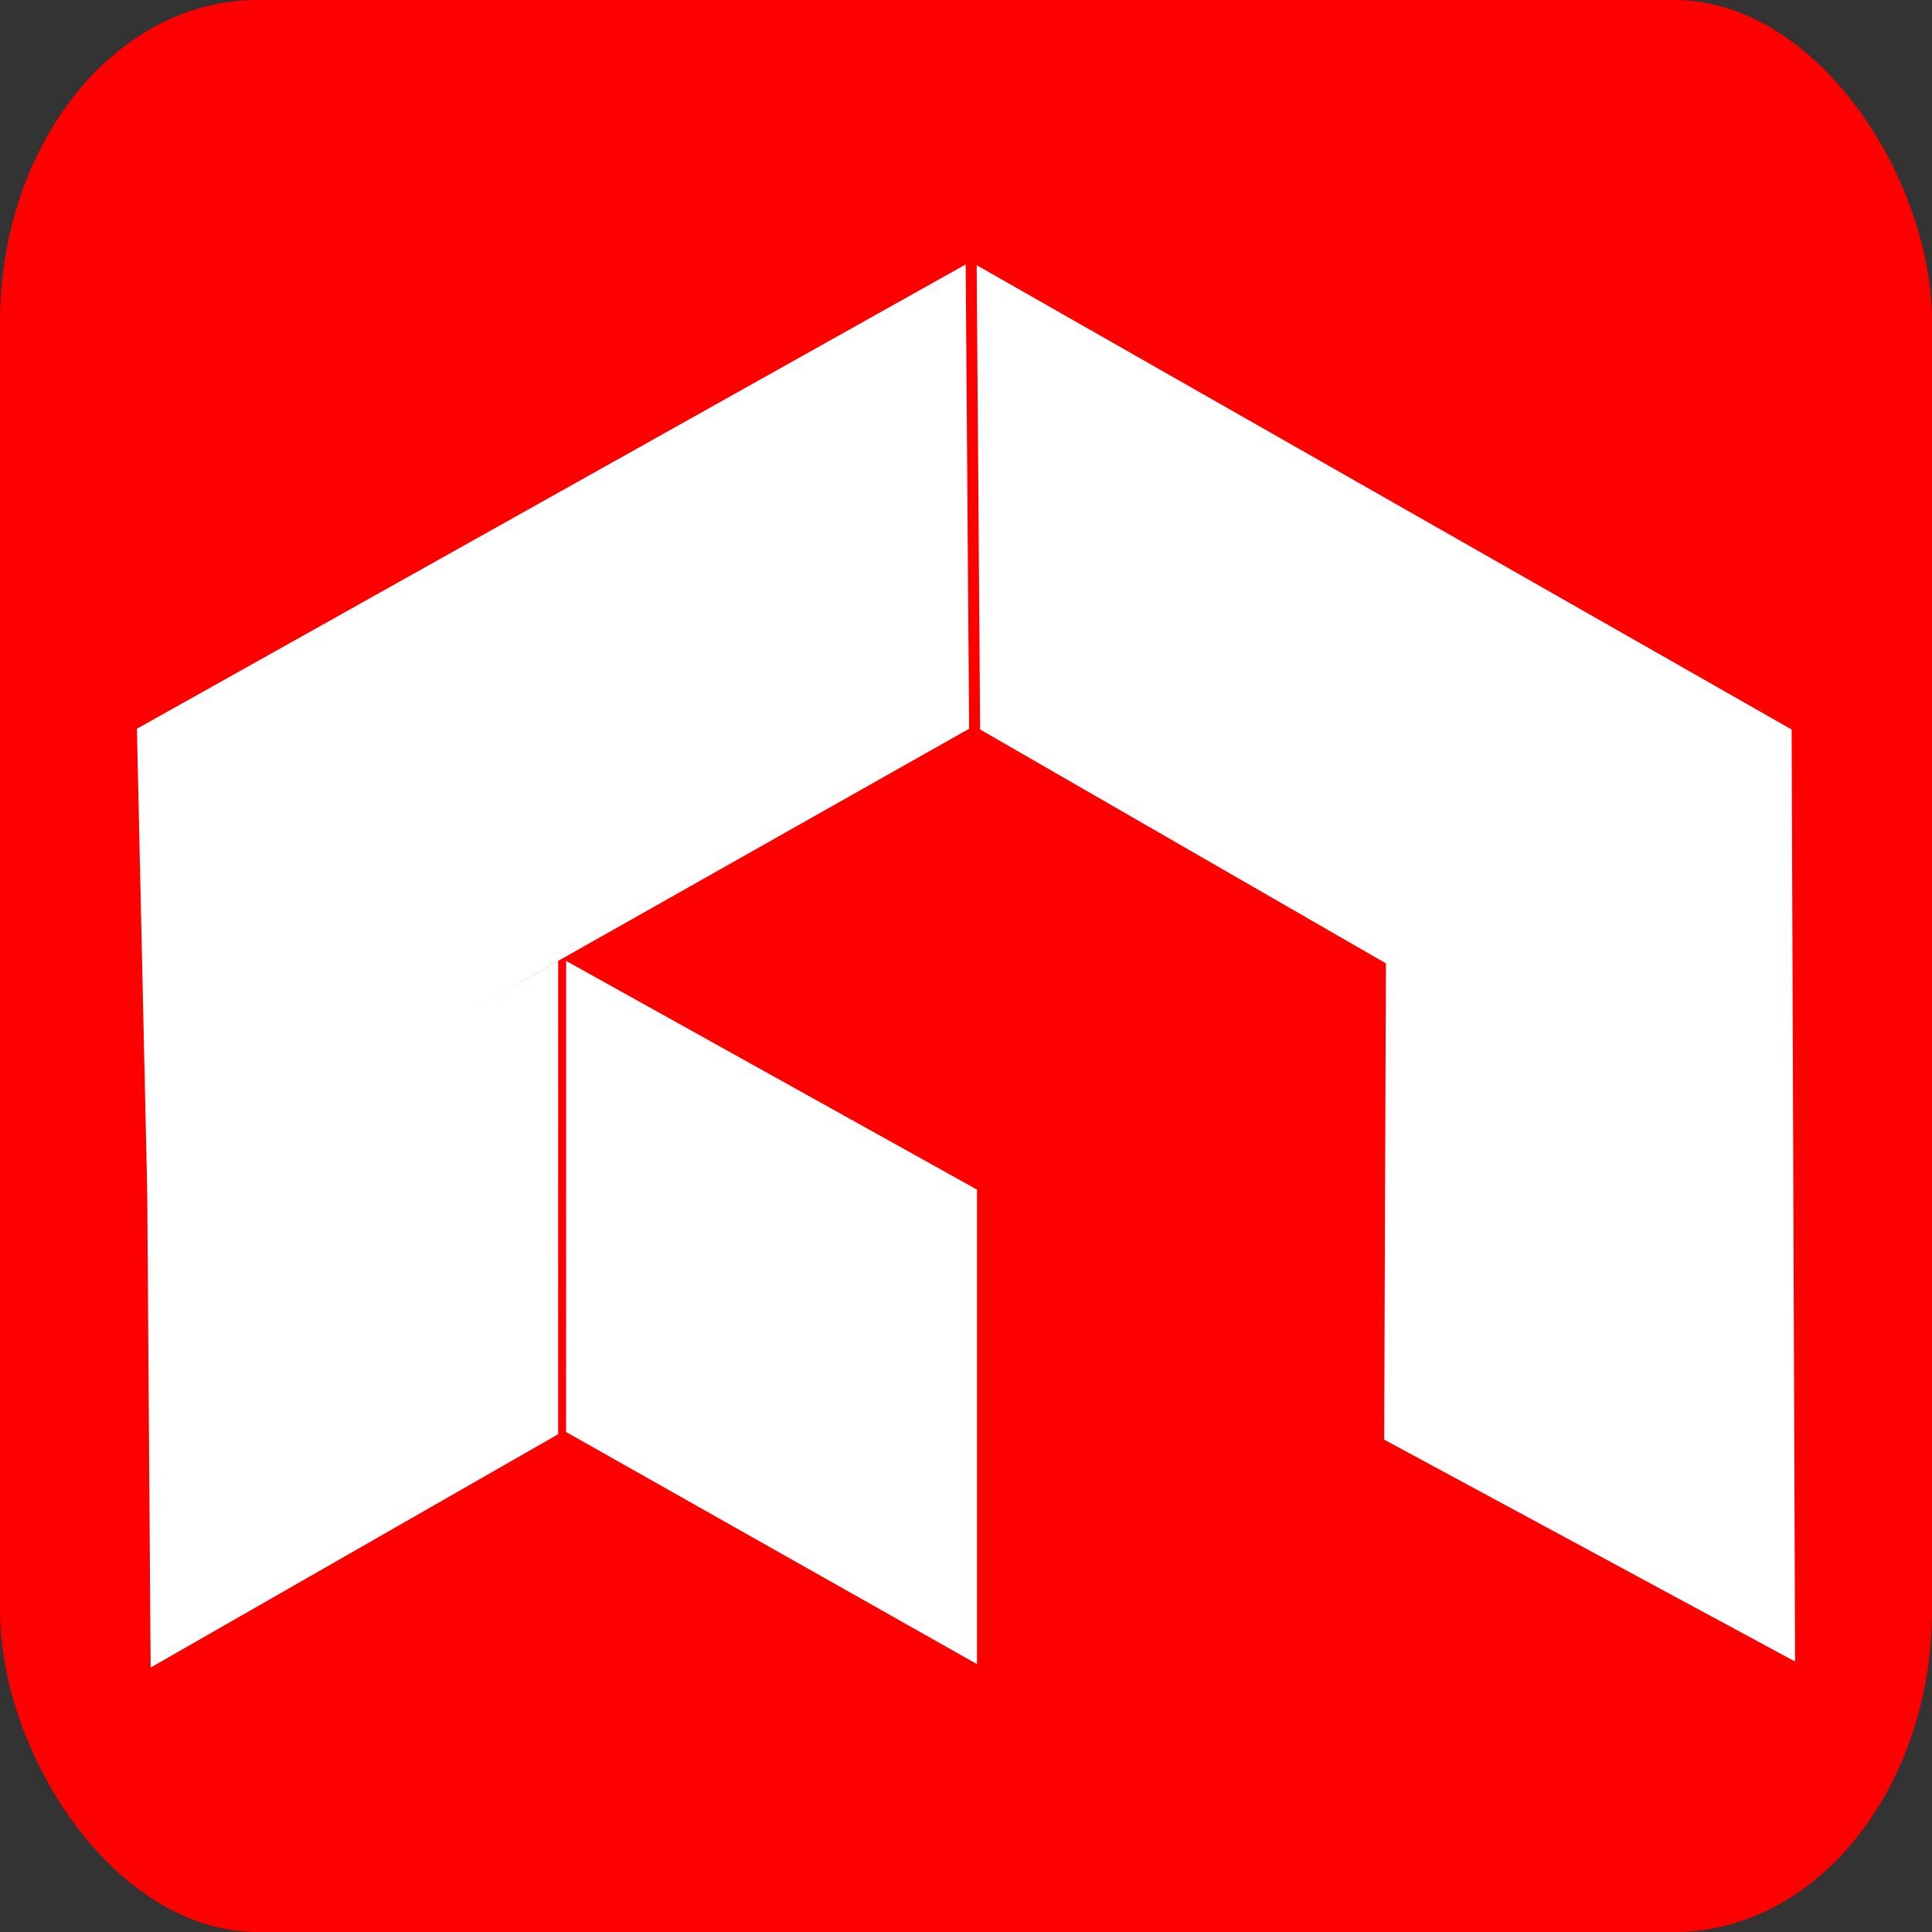
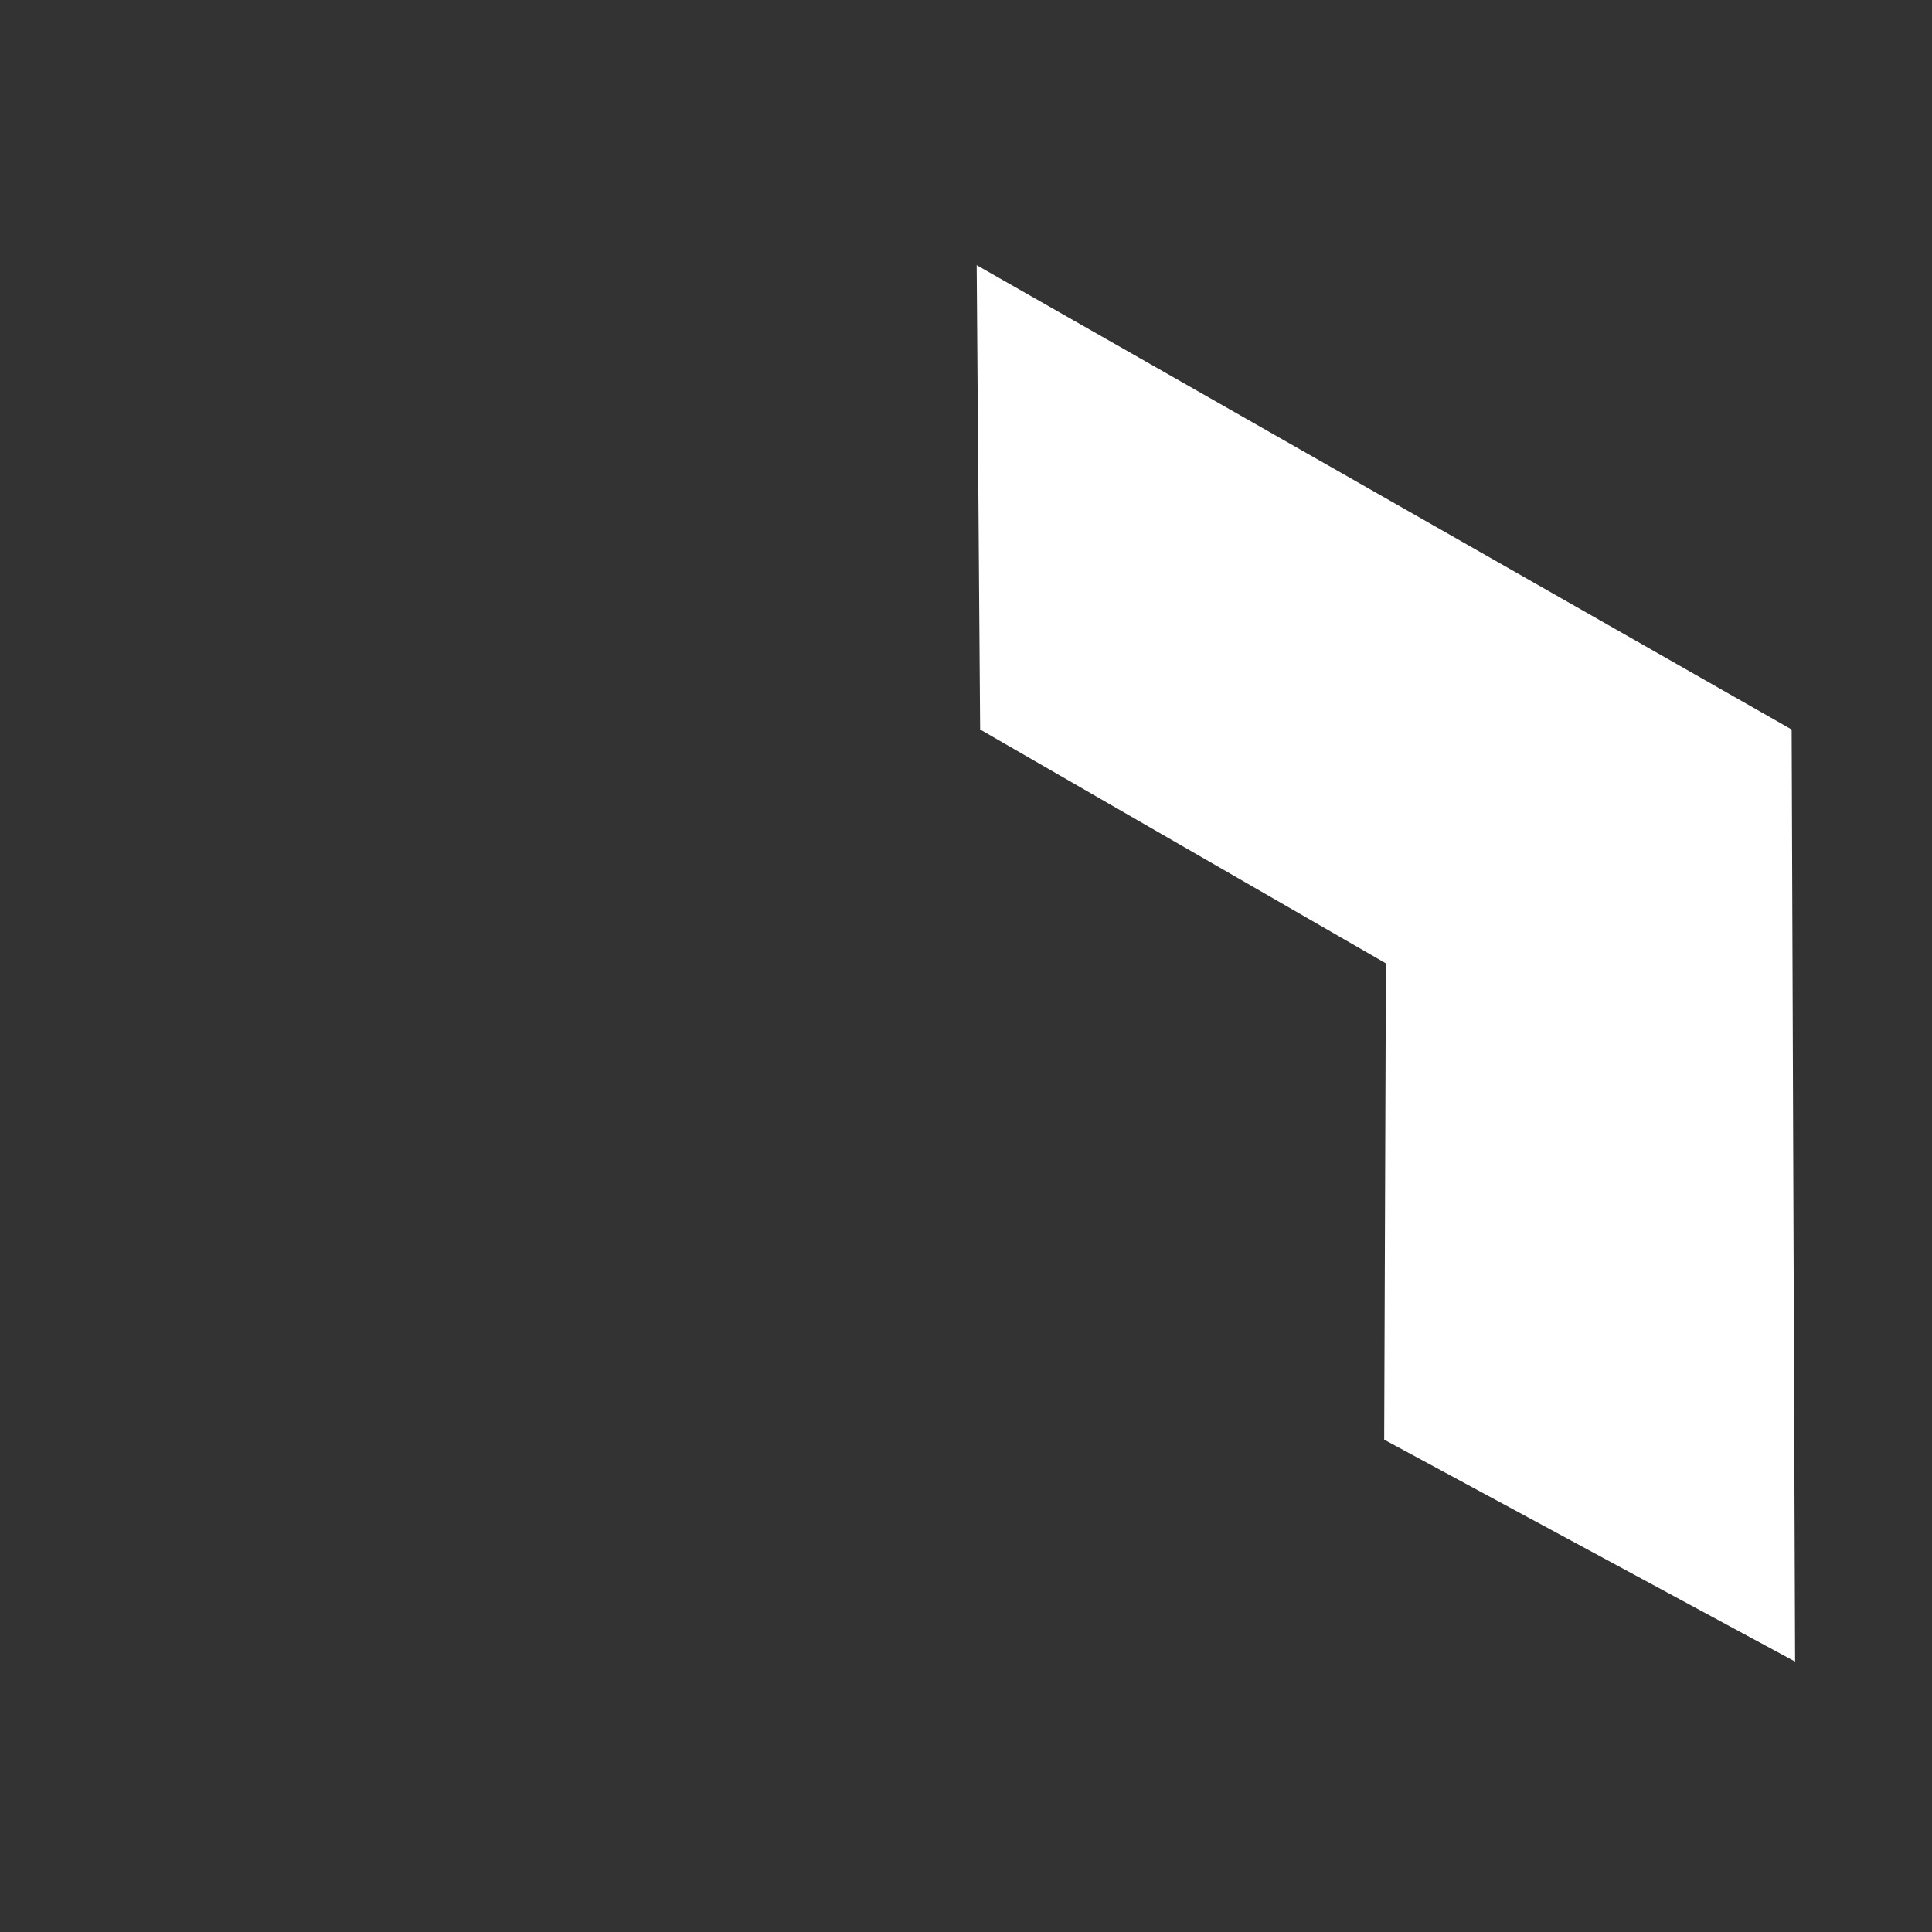
<svg xmlns="http://www.w3.org/2000/svg" xml:space="preserve" width="120mm" height="120mm" version="1.1" style="shape-rendering:geometricPrecision; text-rendering:geometricPrecision; image-rendering:optimizeQuality; fill-rule:evenodd; clip-rule:evenodd" viewBox="0 0 503.93 503.93">
  <rect x="0" y="0" width="503.93" height="503.93" fill="#333333" stroke="none" />
  <defs>
    <style type="text/css">
   
    .fil0 {fill:red}
    .fil1 {fill:white}
   
  </style>
  </defs>
  <g id="Слой_x0020_1">
-     <rect class="fil0" x="-0" y="-0" width="503.93" height="503.93" rx="67.19" ry="83.99" />
    <g id="_1990361811776">
      <polygon class="fil1" points="254.75,69.17 255.65,190.28 361.49,251.28 361.04,375.51 468.22,433.39 467.32,190.28 " />
-       <polygon class="fil1" points="35.71,190.08 251.88,68.97 252.78,190.08 38.41,311.19 " />
-       <polygon class="fil1" points="38.4,310.56 145.59,250.64 145.58,374.1 39.29,434.96 " />
-       <polygon class="fil1" points="147.65,373.52 254.84,434.07 254.84,310.29 147.67,250.64 " />
    </g>
  </g>
</svg>